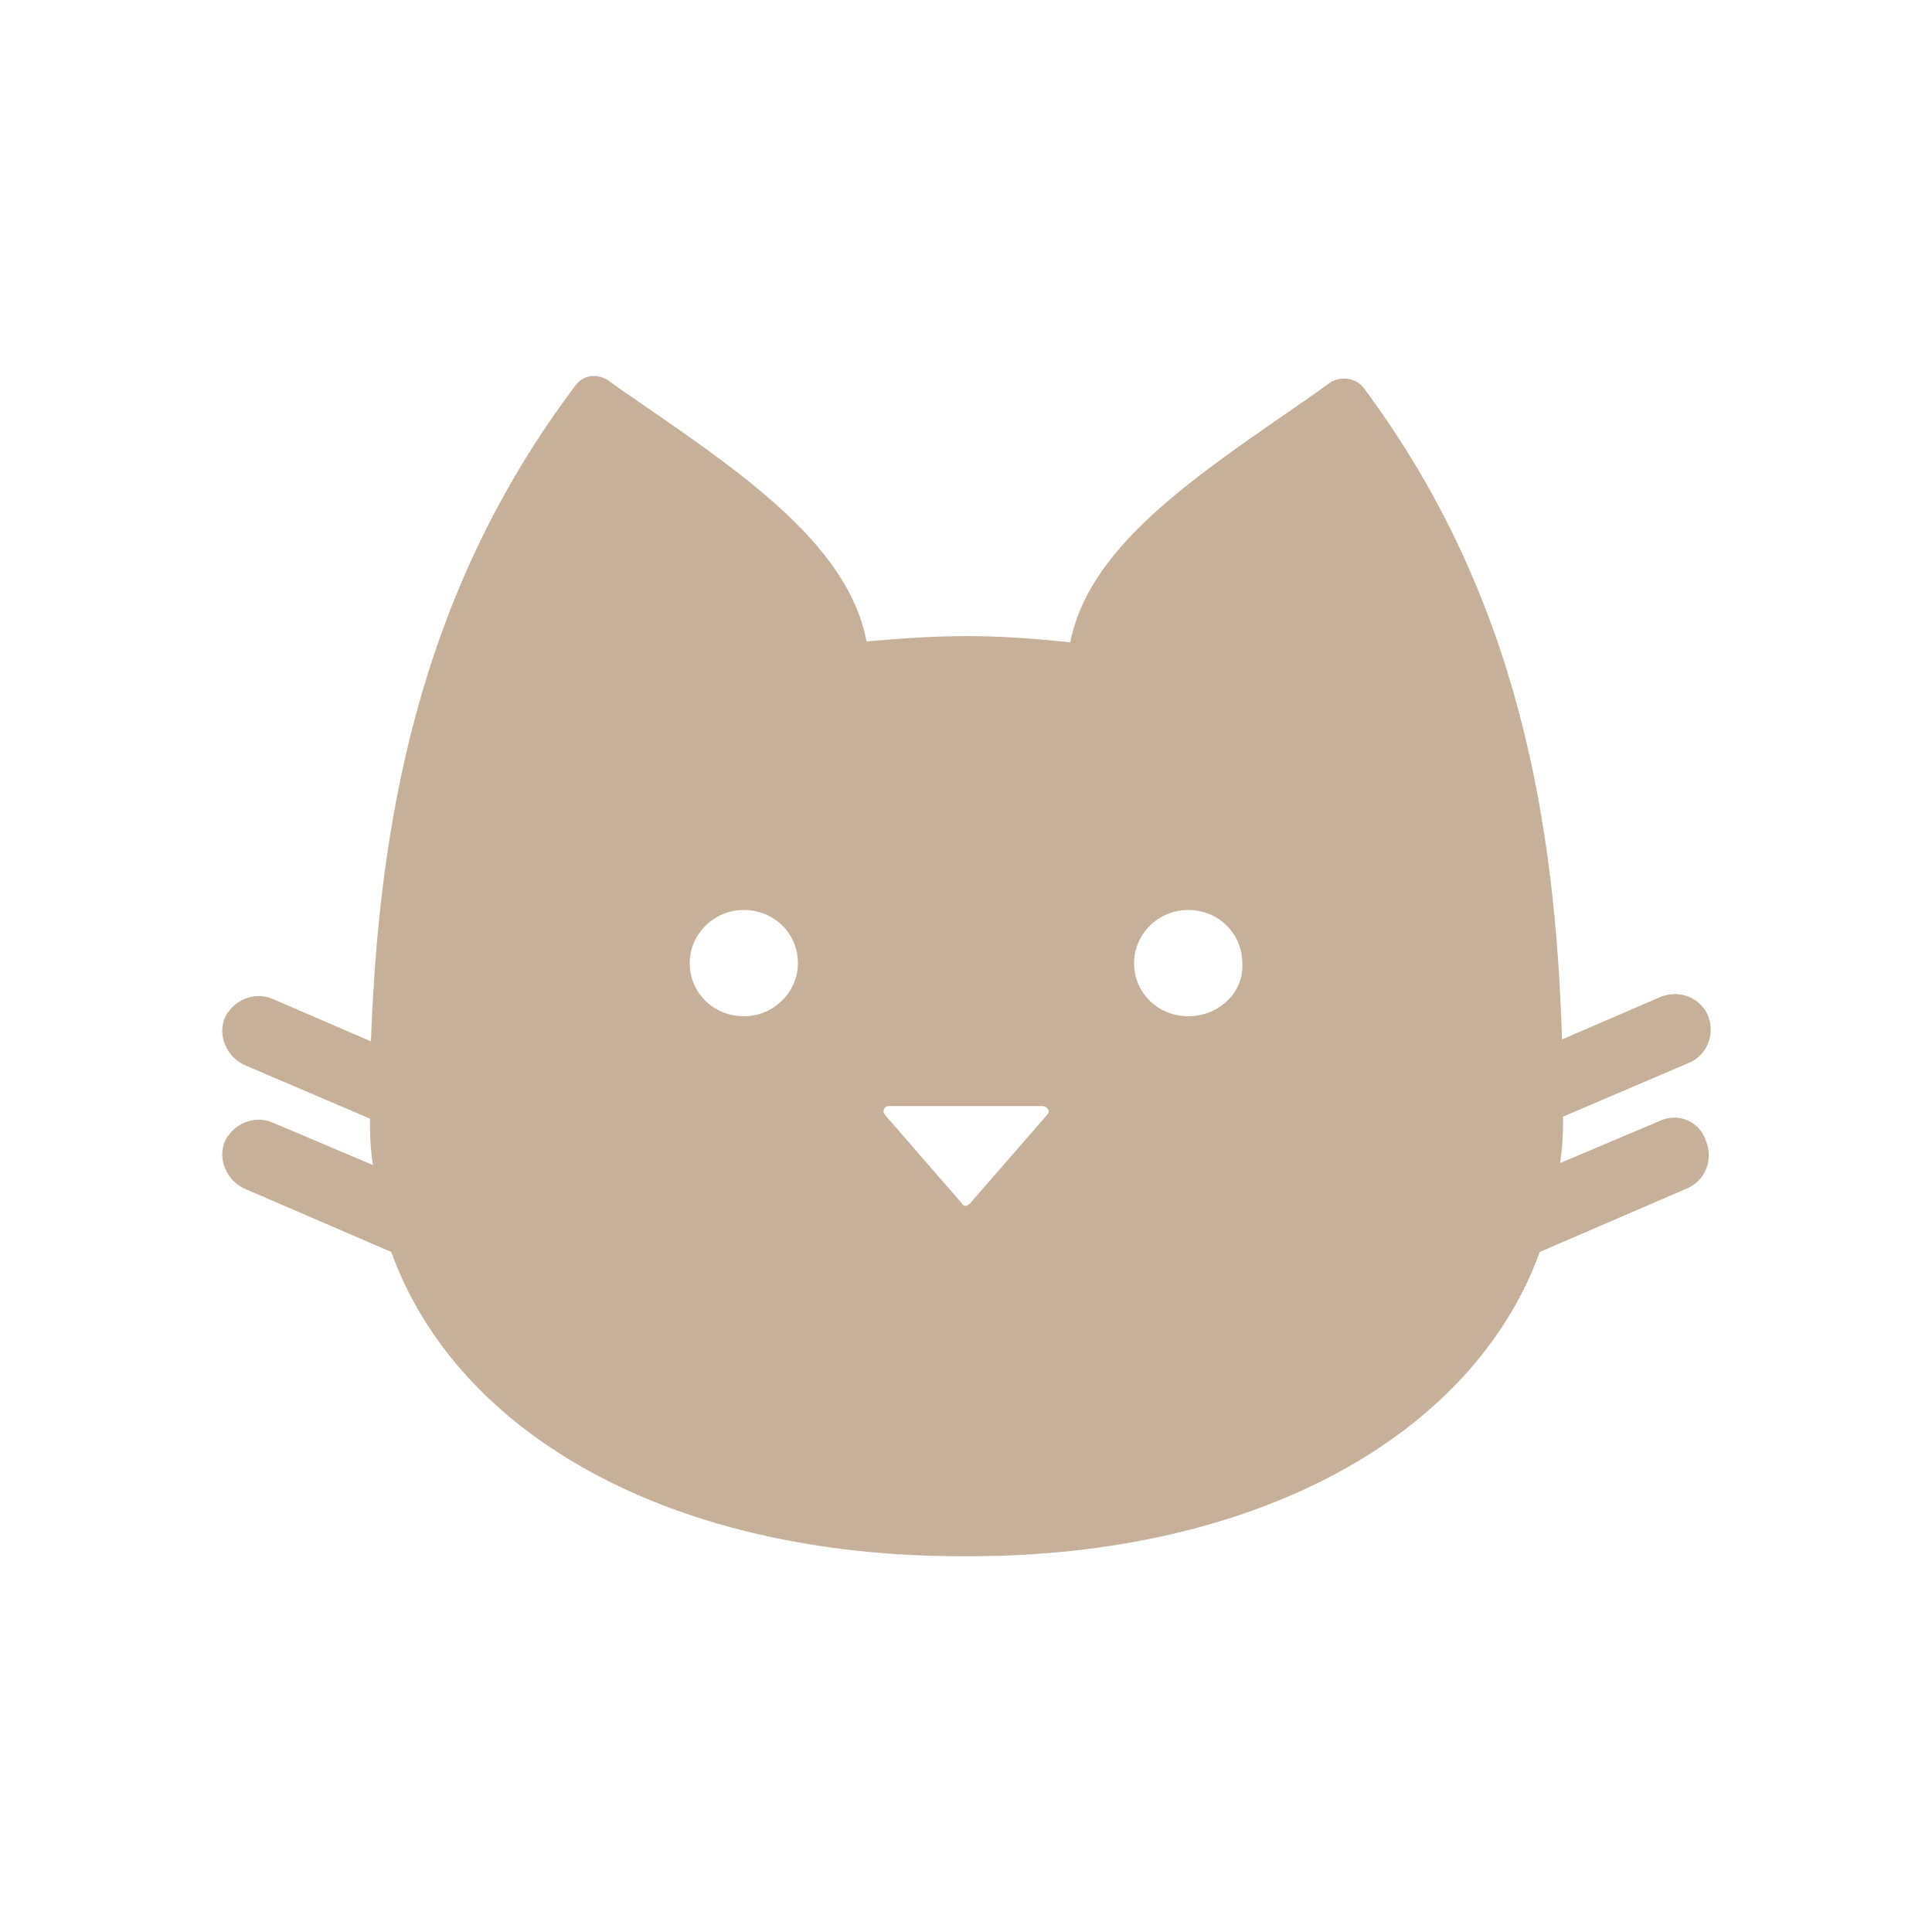
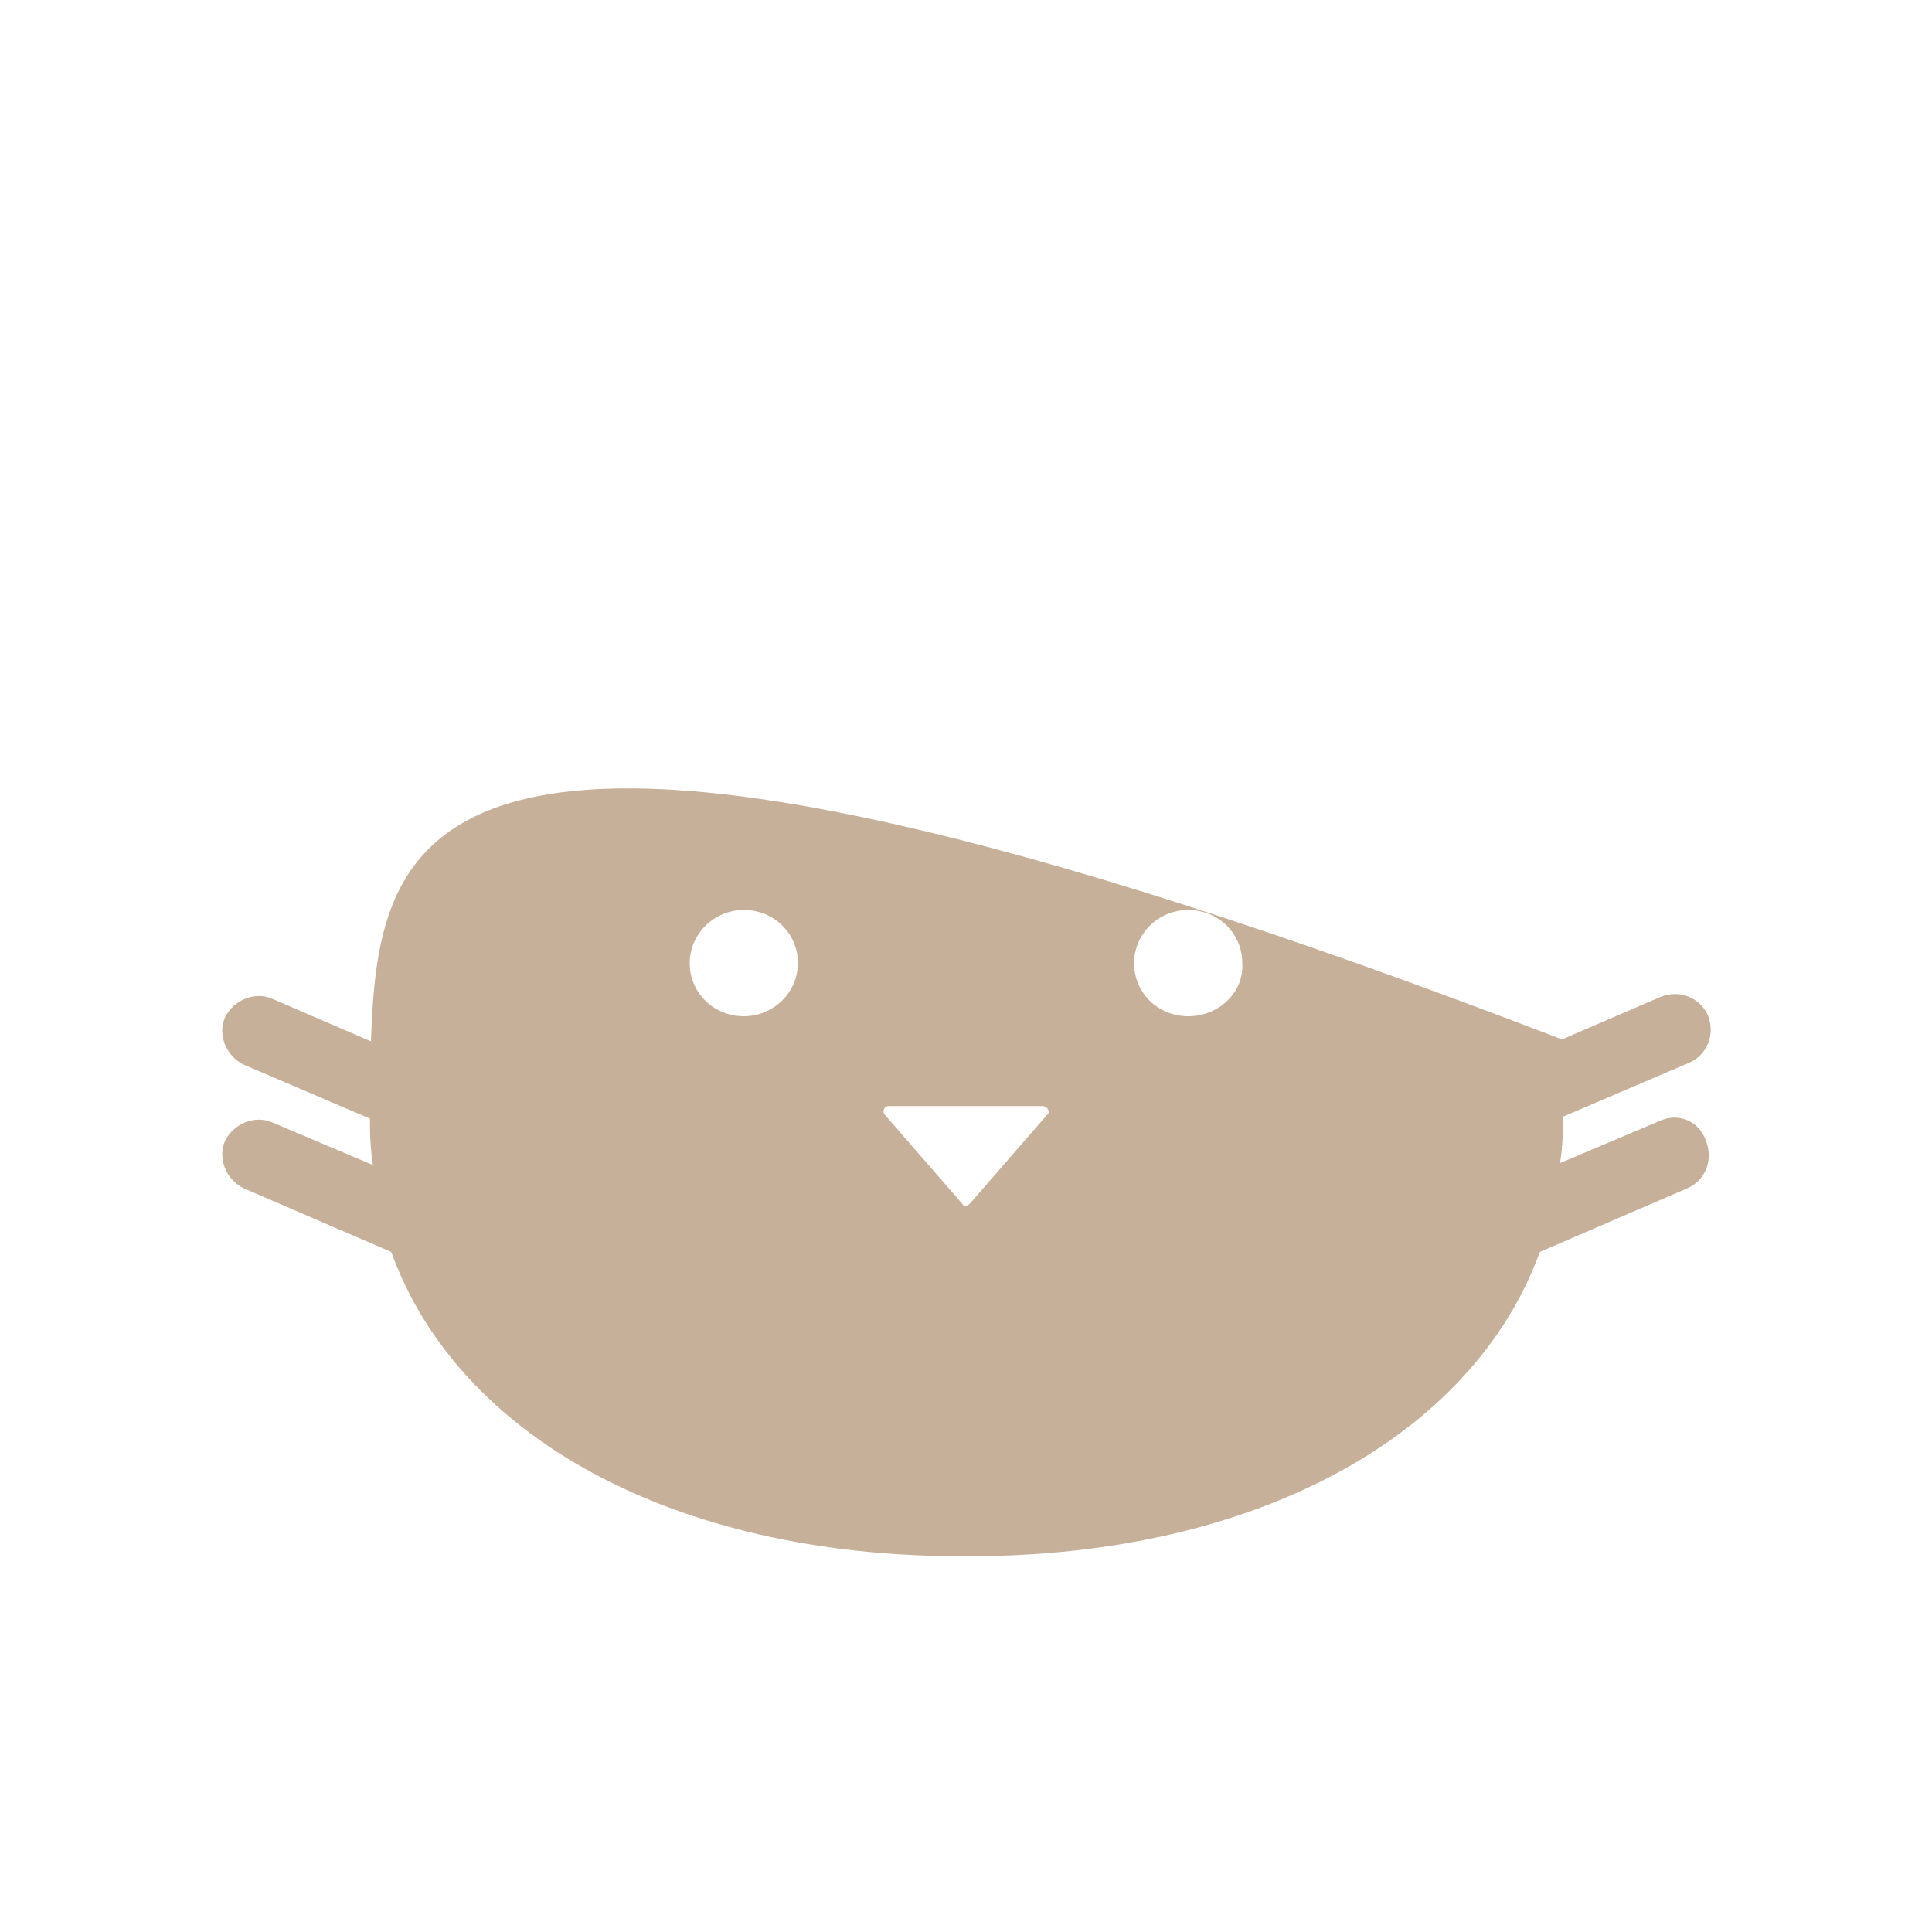
<svg xmlns="http://www.w3.org/2000/svg" data-bbox="23.006 38.92 154.087 122.18" viewBox="0 0 200 200" data-type="color">
  <g>
-     <path d="M171.9 116l-10.4 4.4c.2-1.3.3-2.6.3-4v-.8l13.1-5.6c1.8-.8 2.7-2.9 1.9-4.9-.8-1.8-2.9-2.7-4.9-1.9l-10.2 4.4c-.7-22.5-4.5-45.9-20.5-67.4-.8-1.1-2.4-1.3-3.5-.6-1.5 1.1-3.1 2.2-4.7 3.3-10.1 7-20.4 14.1-22.2 23.6-8.4-.9-13.1-.8-21.1-.1-1.8-9.7-12.4-17.1-22.7-24.2-1.3-.9-2.8-1.9-4-2.8-1.2-.8-2.7-.6-3.5.6C43 61.9 39.2 86 38.4 107.8l-10.2-4.4c-1.8-.8-4 .1-4.9 1.9-.8 1.8.1 4 1.9 4.9l13.1 5.6v.8c0 1.3.1 2.7.3 4l-10.4-4.4c-1.8-.8-4 .1-4.9 1.9-.8 1.8.1 4 1.9 4.9l15.3 6.6c6.9 19.1 29.2 31.5 59 31.5h.8c29.8 0 52.2-12.5 59.1-31.5l15.3-6.6c1.8-.8 2.7-2.9 1.9-4.9-.7-2.1-2.9-2.9-4.7-2.1zM77 105.2c-3.1 0-5.6-2.4-5.6-5.5 0-3 2.5-5.5 5.6-5.5s5.6 2.4 5.6 5.5c0 3-2.5 5.5-5.6 5.5zm31.4 10.2l-8 9.2c-.3.3-.7.3-.8 0l-8-9.2c-.3-.3-.1-.9.4-.9h15.9c.5 0 .9.6.5.9zm14.6-10.2c-3.1 0-5.6-2.4-5.6-5.5 0-3 2.5-5.5 5.6-5.5s5.6 2.4 5.6 5.5c.2 3-2.4 5.5-5.6 5.5z" fill="#c7b099" data-color="1" />
+     <path d="M171.9 116l-10.4 4.4c.2-1.3.3-2.6.3-4v-.8l13.1-5.6c1.8-.8 2.7-2.9 1.9-4.9-.8-1.8-2.9-2.7-4.9-1.9l-10.2 4.4C43 61.9 39.2 86 38.4 107.8l-10.2-4.4c-1.8-.8-4 .1-4.9 1.9-.8 1.8.1 4 1.9 4.9l13.1 5.6v.8c0 1.3.1 2.7.3 4l-10.4-4.4c-1.8-.8-4 .1-4.9 1.9-.8 1.8.1 4 1.9 4.9l15.3 6.6c6.9 19.1 29.2 31.5 59 31.5h.8c29.8 0 52.2-12.5 59.1-31.5l15.3-6.6c1.8-.8 2.7-2.9 1.9-4.9-.7-2.1-2.9-2.9-4.7-2.1zM77 105.2c-3.1 0-5.6-2.4-5.6-5.5 0-3 2.5-5.5 5.6-5.5s5.6 2.4 5.6 5.5c0 3-2.5 5.5-5.6 5.5zm31.4 10.2l-8 9.2c-.3.3-.7.3-.8 0l-8-9.2c-.3-.3-.1-.9.4-.9h15.9c.5 0 .9.6.5.9zm14.6-10.2c-3.1 0-5.6-2.4-5.6-5.5 0-3 2.5-5.5 5.6-5.5s5.6 2.4 5.6 5.5c.2 3-2.4 5.5-5.6 5.5z" fill="#c7b099" data-color="1" />
  </g>
</svg>